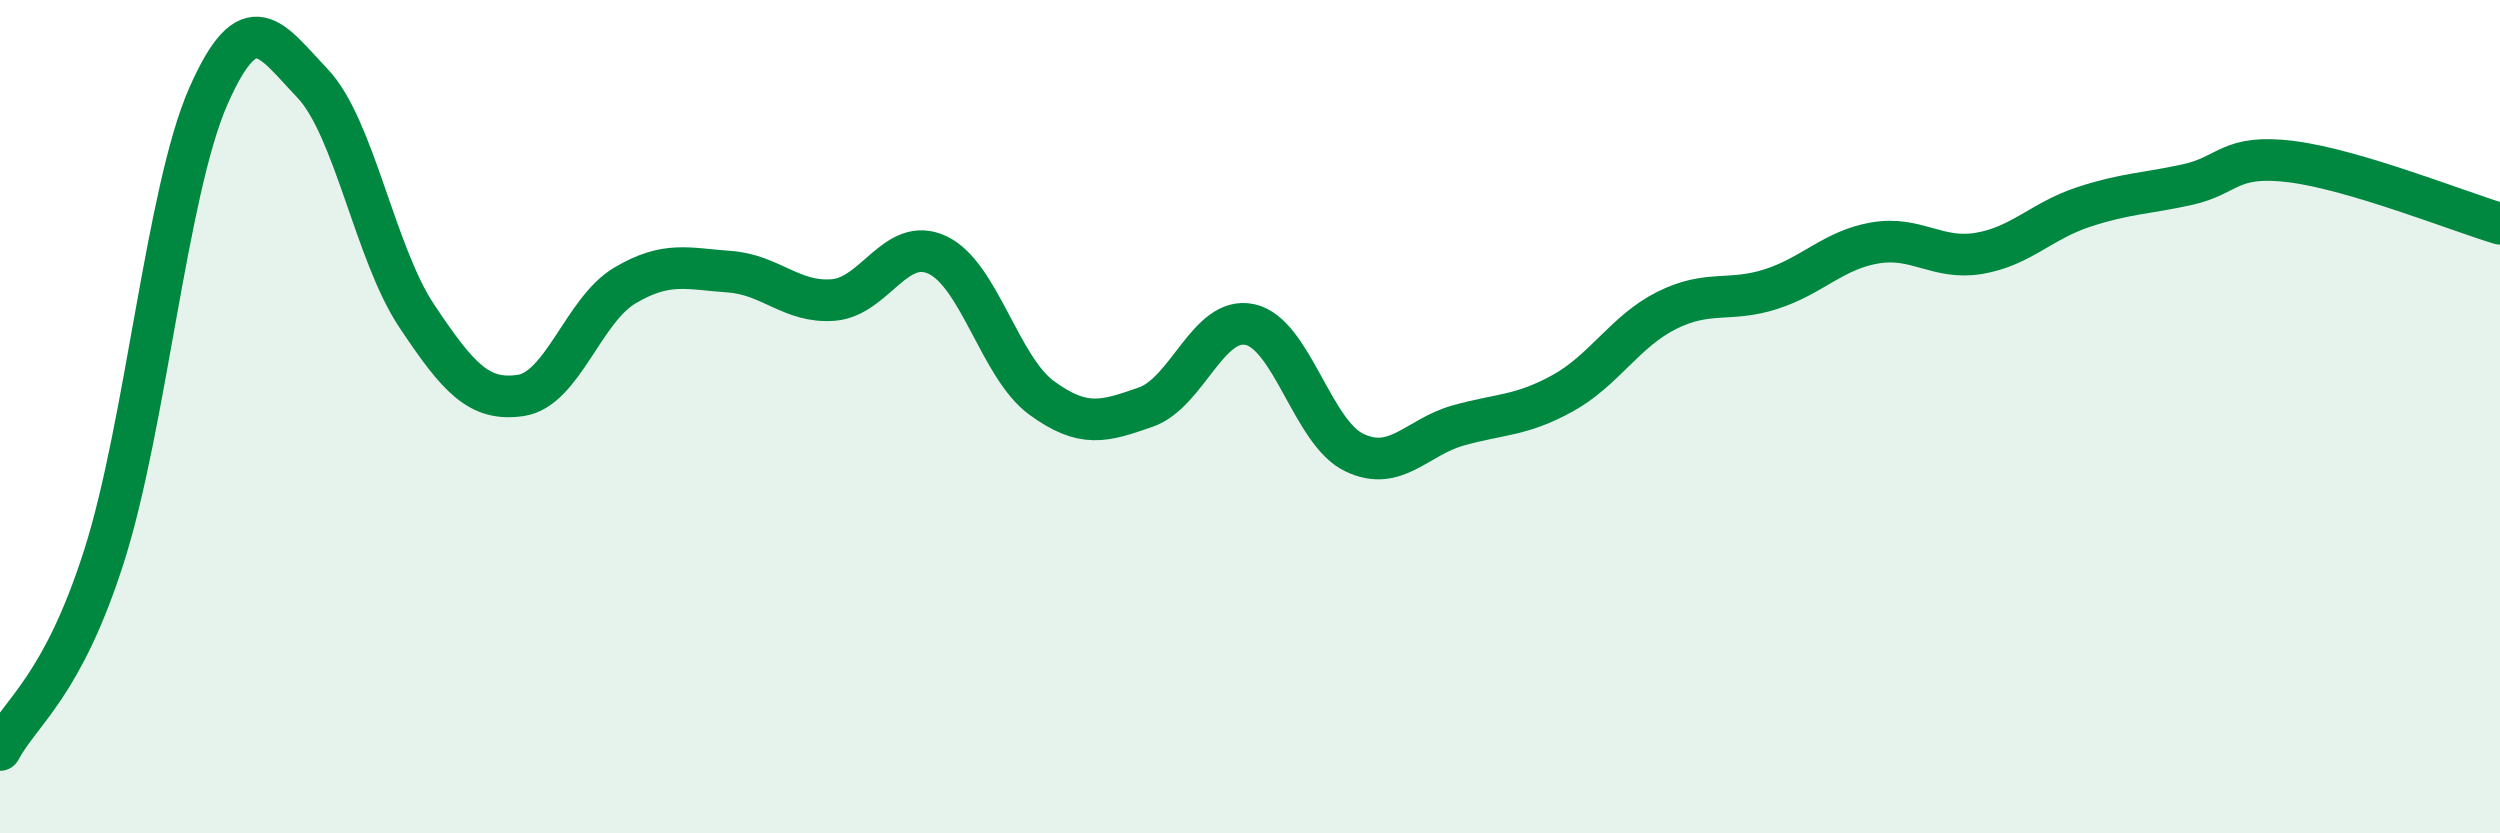
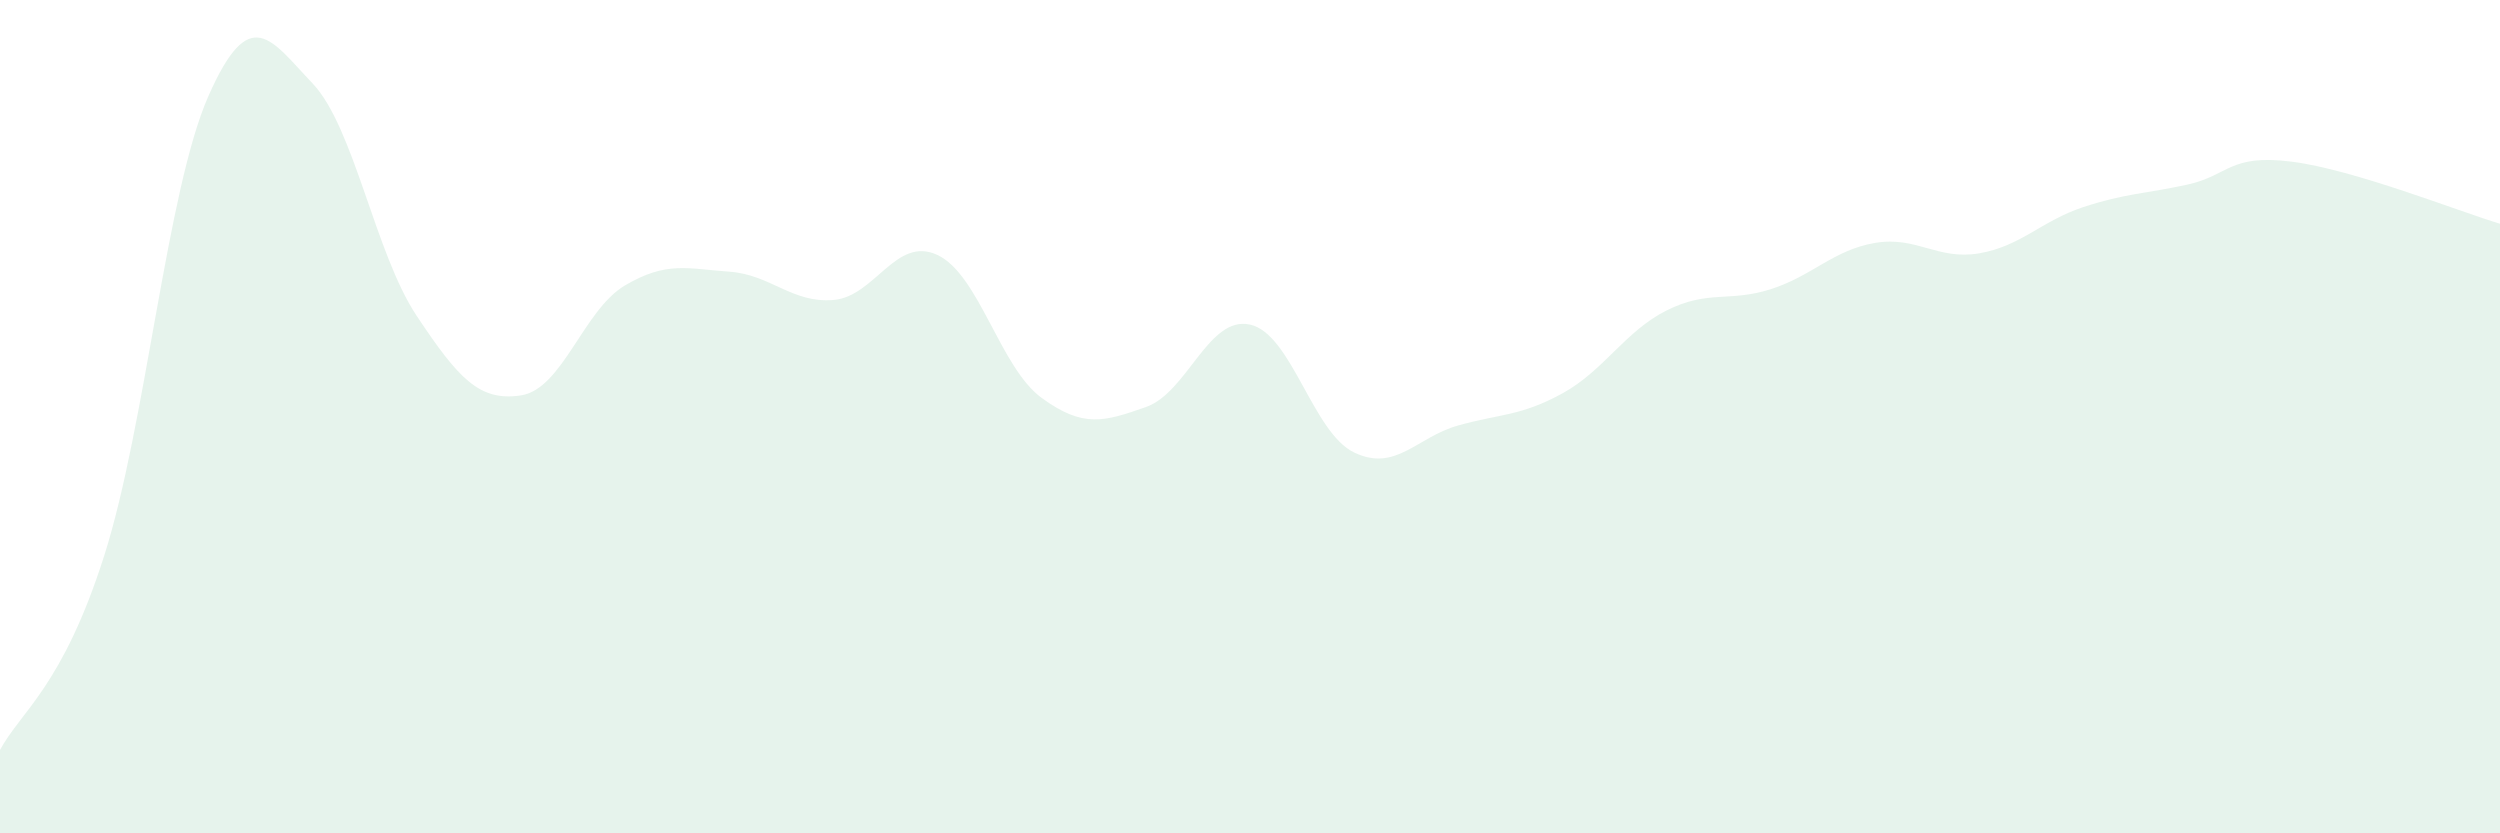
<svg xmlns="http://www.w3.org/2000/svg" width="60" height="20" viewBox="0 0 60 20">
  <path d="M 0,18 C 0.5,17.07 1.5,16.48 2.5,13.34 C 3.5,10.2 4,4.58 5,2.31 C 6,0.04 6.5,0.95 7.5,2 C 8.5,3.05 9,6.08 10,7.58 C 11,9.08 11.5,9.64 12.5,9.49 C 13.5,9.34 14,7.44 15,6.85 C 16,6.26 16.5,6.45 17.5,6.52 C 18.5,6.59 19,7.28 20,7.2 C 21,7.12 21.5,5.65 22.5,6.12 C 23.5,6.59 24,8.82 25,9.55 C 26,10.28 26.5,10.12 27.5,9.77 C 28.5,9.42 29,7.57 30,7.79 C 31,8.01 31.5,10.38 32.5,10.86 C 33.5,11.34 34,10.49 35,10.21 C 36,9.93 36.5,9.99 37.5,9.44 C 38.5,8.89 39,7.95 40,7.45 C 41,6.95 41.5,7.26 42.5,6.94 C 43.5,6.62 44,6 45,5.83 C 46,5.66 46.5,6.25 47.5,6.08 C 48.5,5.91 49,5.3 50,4.97 C 51,4.64 51.5,4.65 52.5,4.43 C 53.5,4.21 53.5,3.69 55,3.88 C 56.5,4.07 59,5.07 60,5.37L60 20L0 20Z" fill="#008740" opacity="0.1" stroke-linecap="round" stroke-linejoin="round" />
-   <path d="M 0,18 C 0.5,17.07 1.5,16.48 2.5,13.34 C 3.5,10.2 4,4.58 5,2.31 C 6,0.04 6.5,0.95 7.5,2 C 8.5,3.05 9,6.08 10,7.58 C 11,9.08 11.5,9.64 12.5,9.49 C 13.5,9.34 14,7.44 15,6.85 C 16,6.26 16.5,6.45 17.5,6.52 C 18.5,6.59 19,7.28 20,7.2 C 21,7.12 21.5,5.65 22.5,6.12 C 23.5,6.59 24,8.82 25,9.55 C 26,10.28 26.5,10.12 27.5,9.77 C 28.5,9.42 29,7.57 30,7.79 C 31,8.01 31.5,10.38 32.5,10.86 C 33.5,11.34 34,10.49 35,10.21 C 36,9.93 36.5,9.99 37.5,9.44 C 38.5,8.89 39,7.95 40,7.45 C 41,6.95 41.5,7.26 42.5,6.94 C 43.5,6.62 44,6 45,5.83 C 46,5.66 46.5,6.25 47.5,6.08 C 48.5,5.91 49,5.3 50,4.97 C 51,4.64 51.5,4.65 52.5,4.43 C 53.5,4.21 53.5,3.69 55,3.88 C 56.5,4.07 59,5.07 60,5.37" stroke="#008740" stroke-width="1" fill="none" stroke-linecap="round" stroke-linejoin="round" />
</svg>